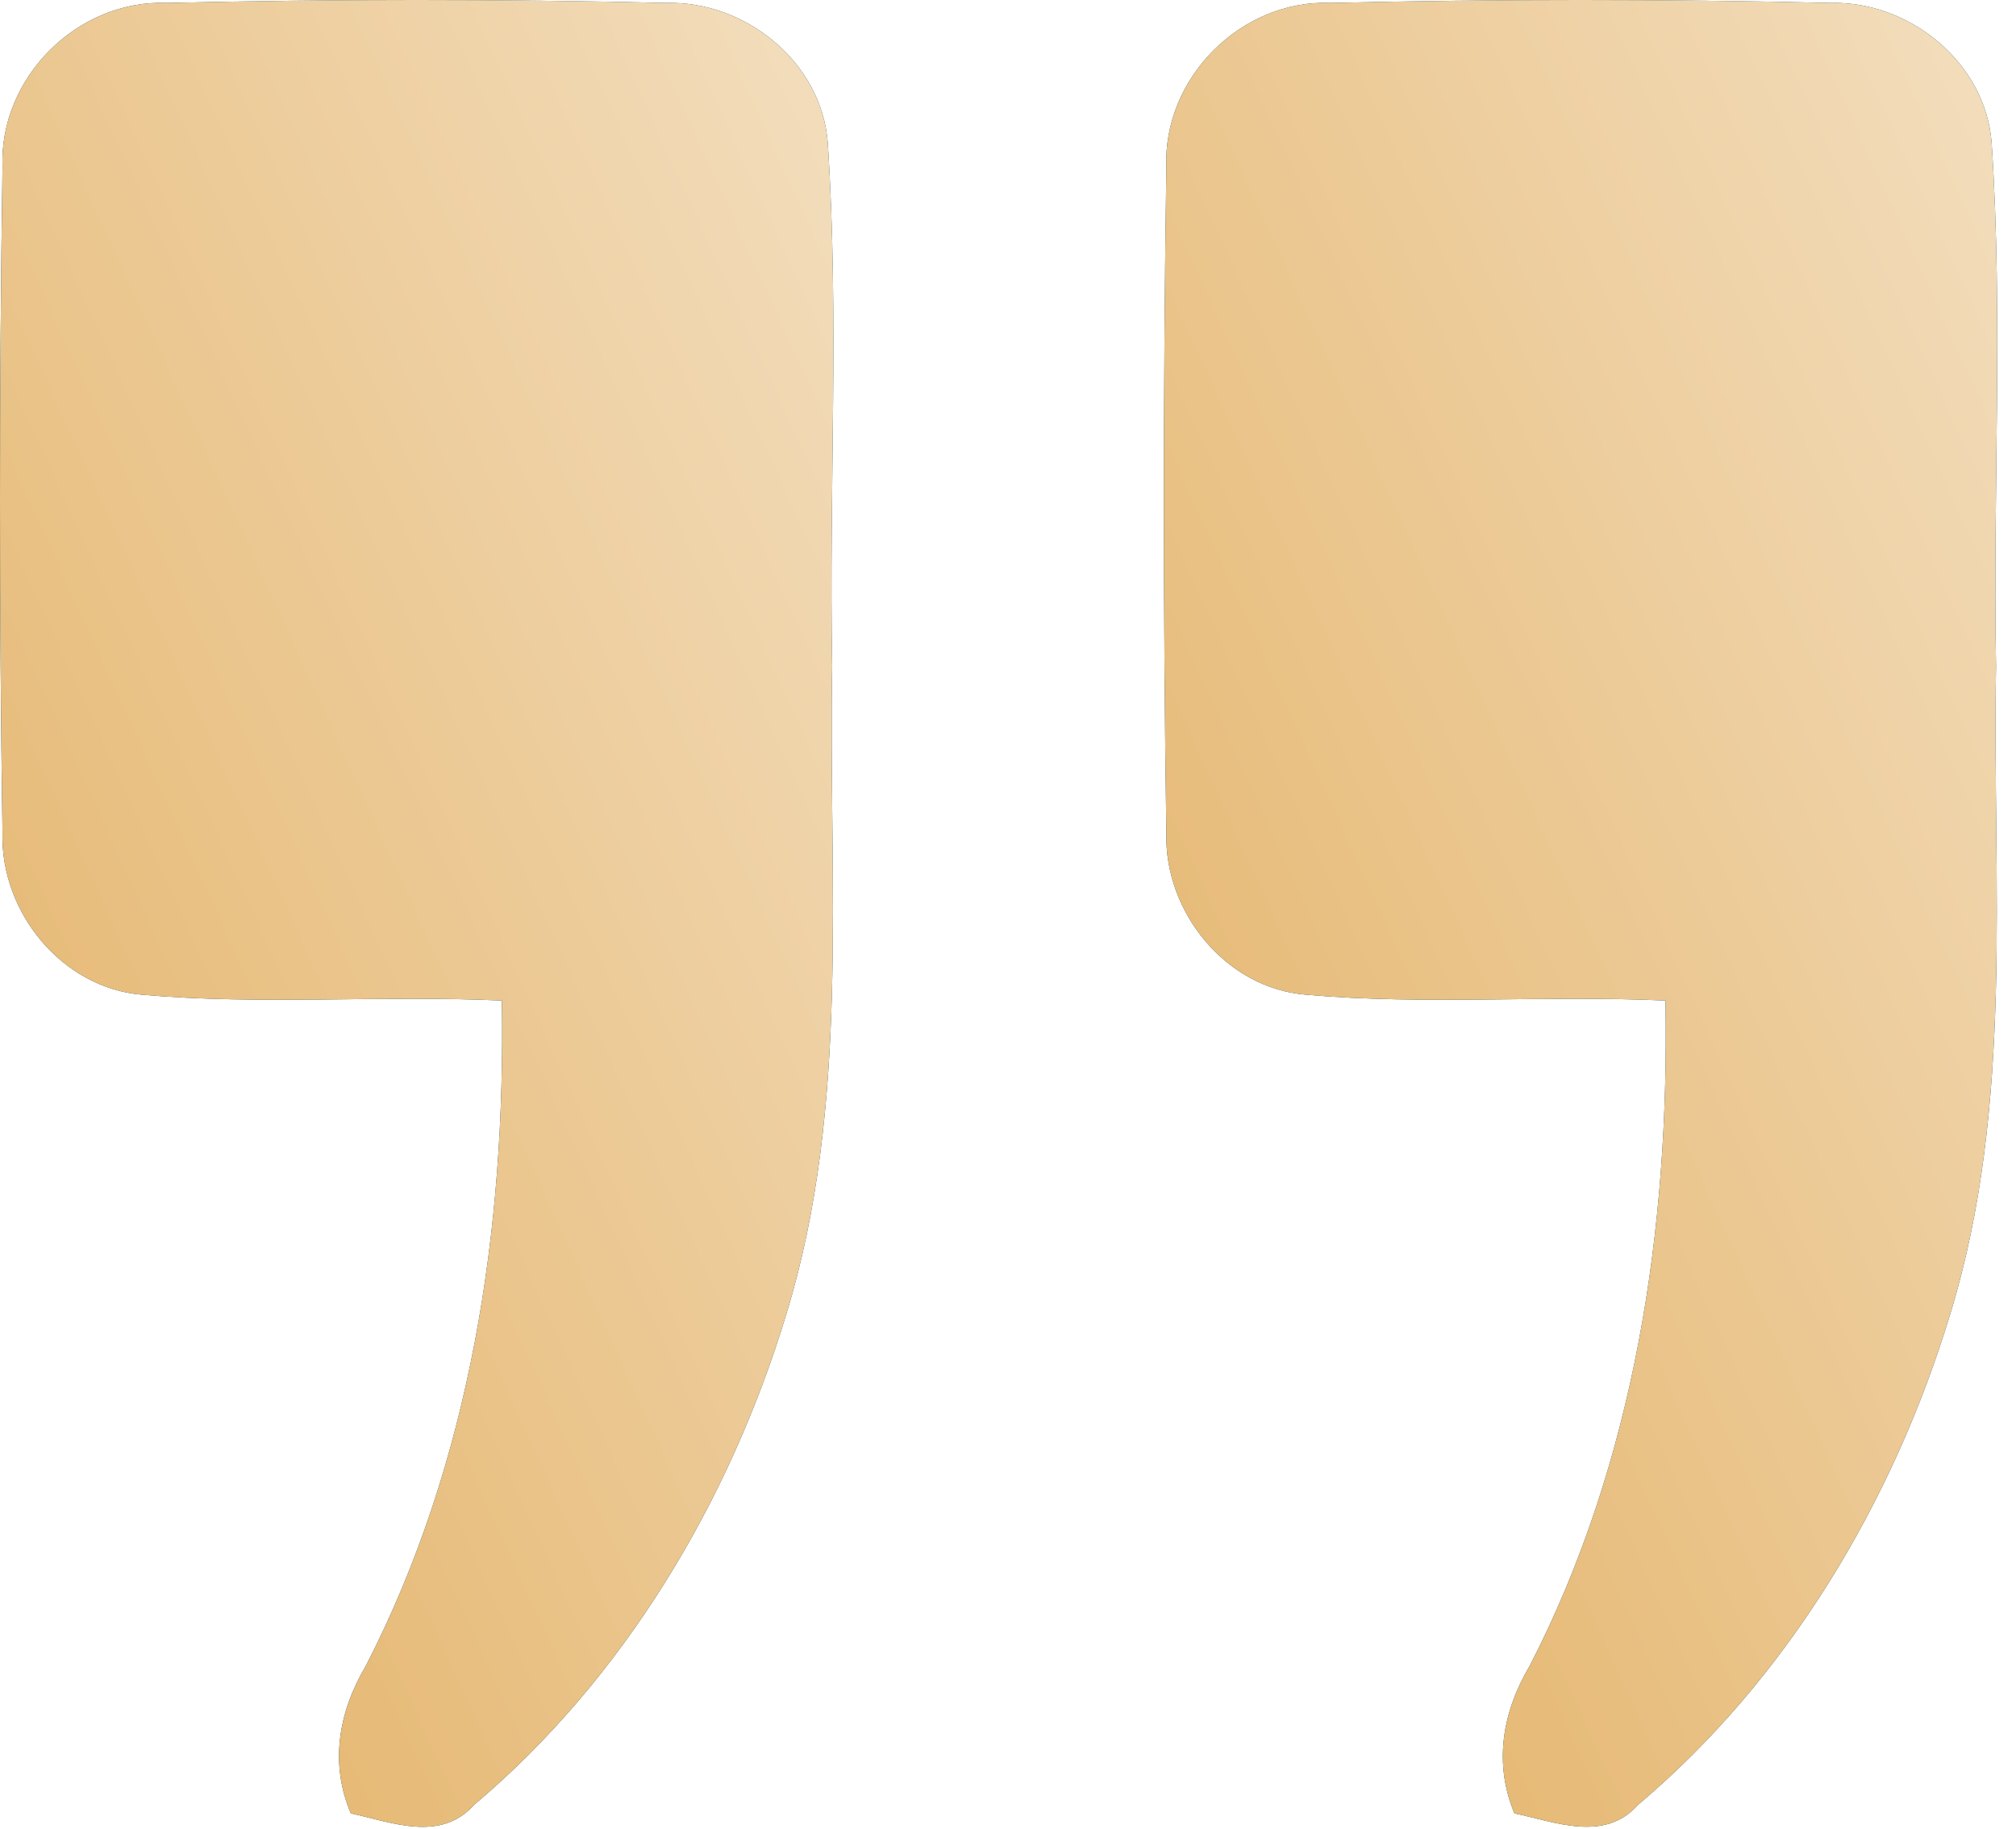
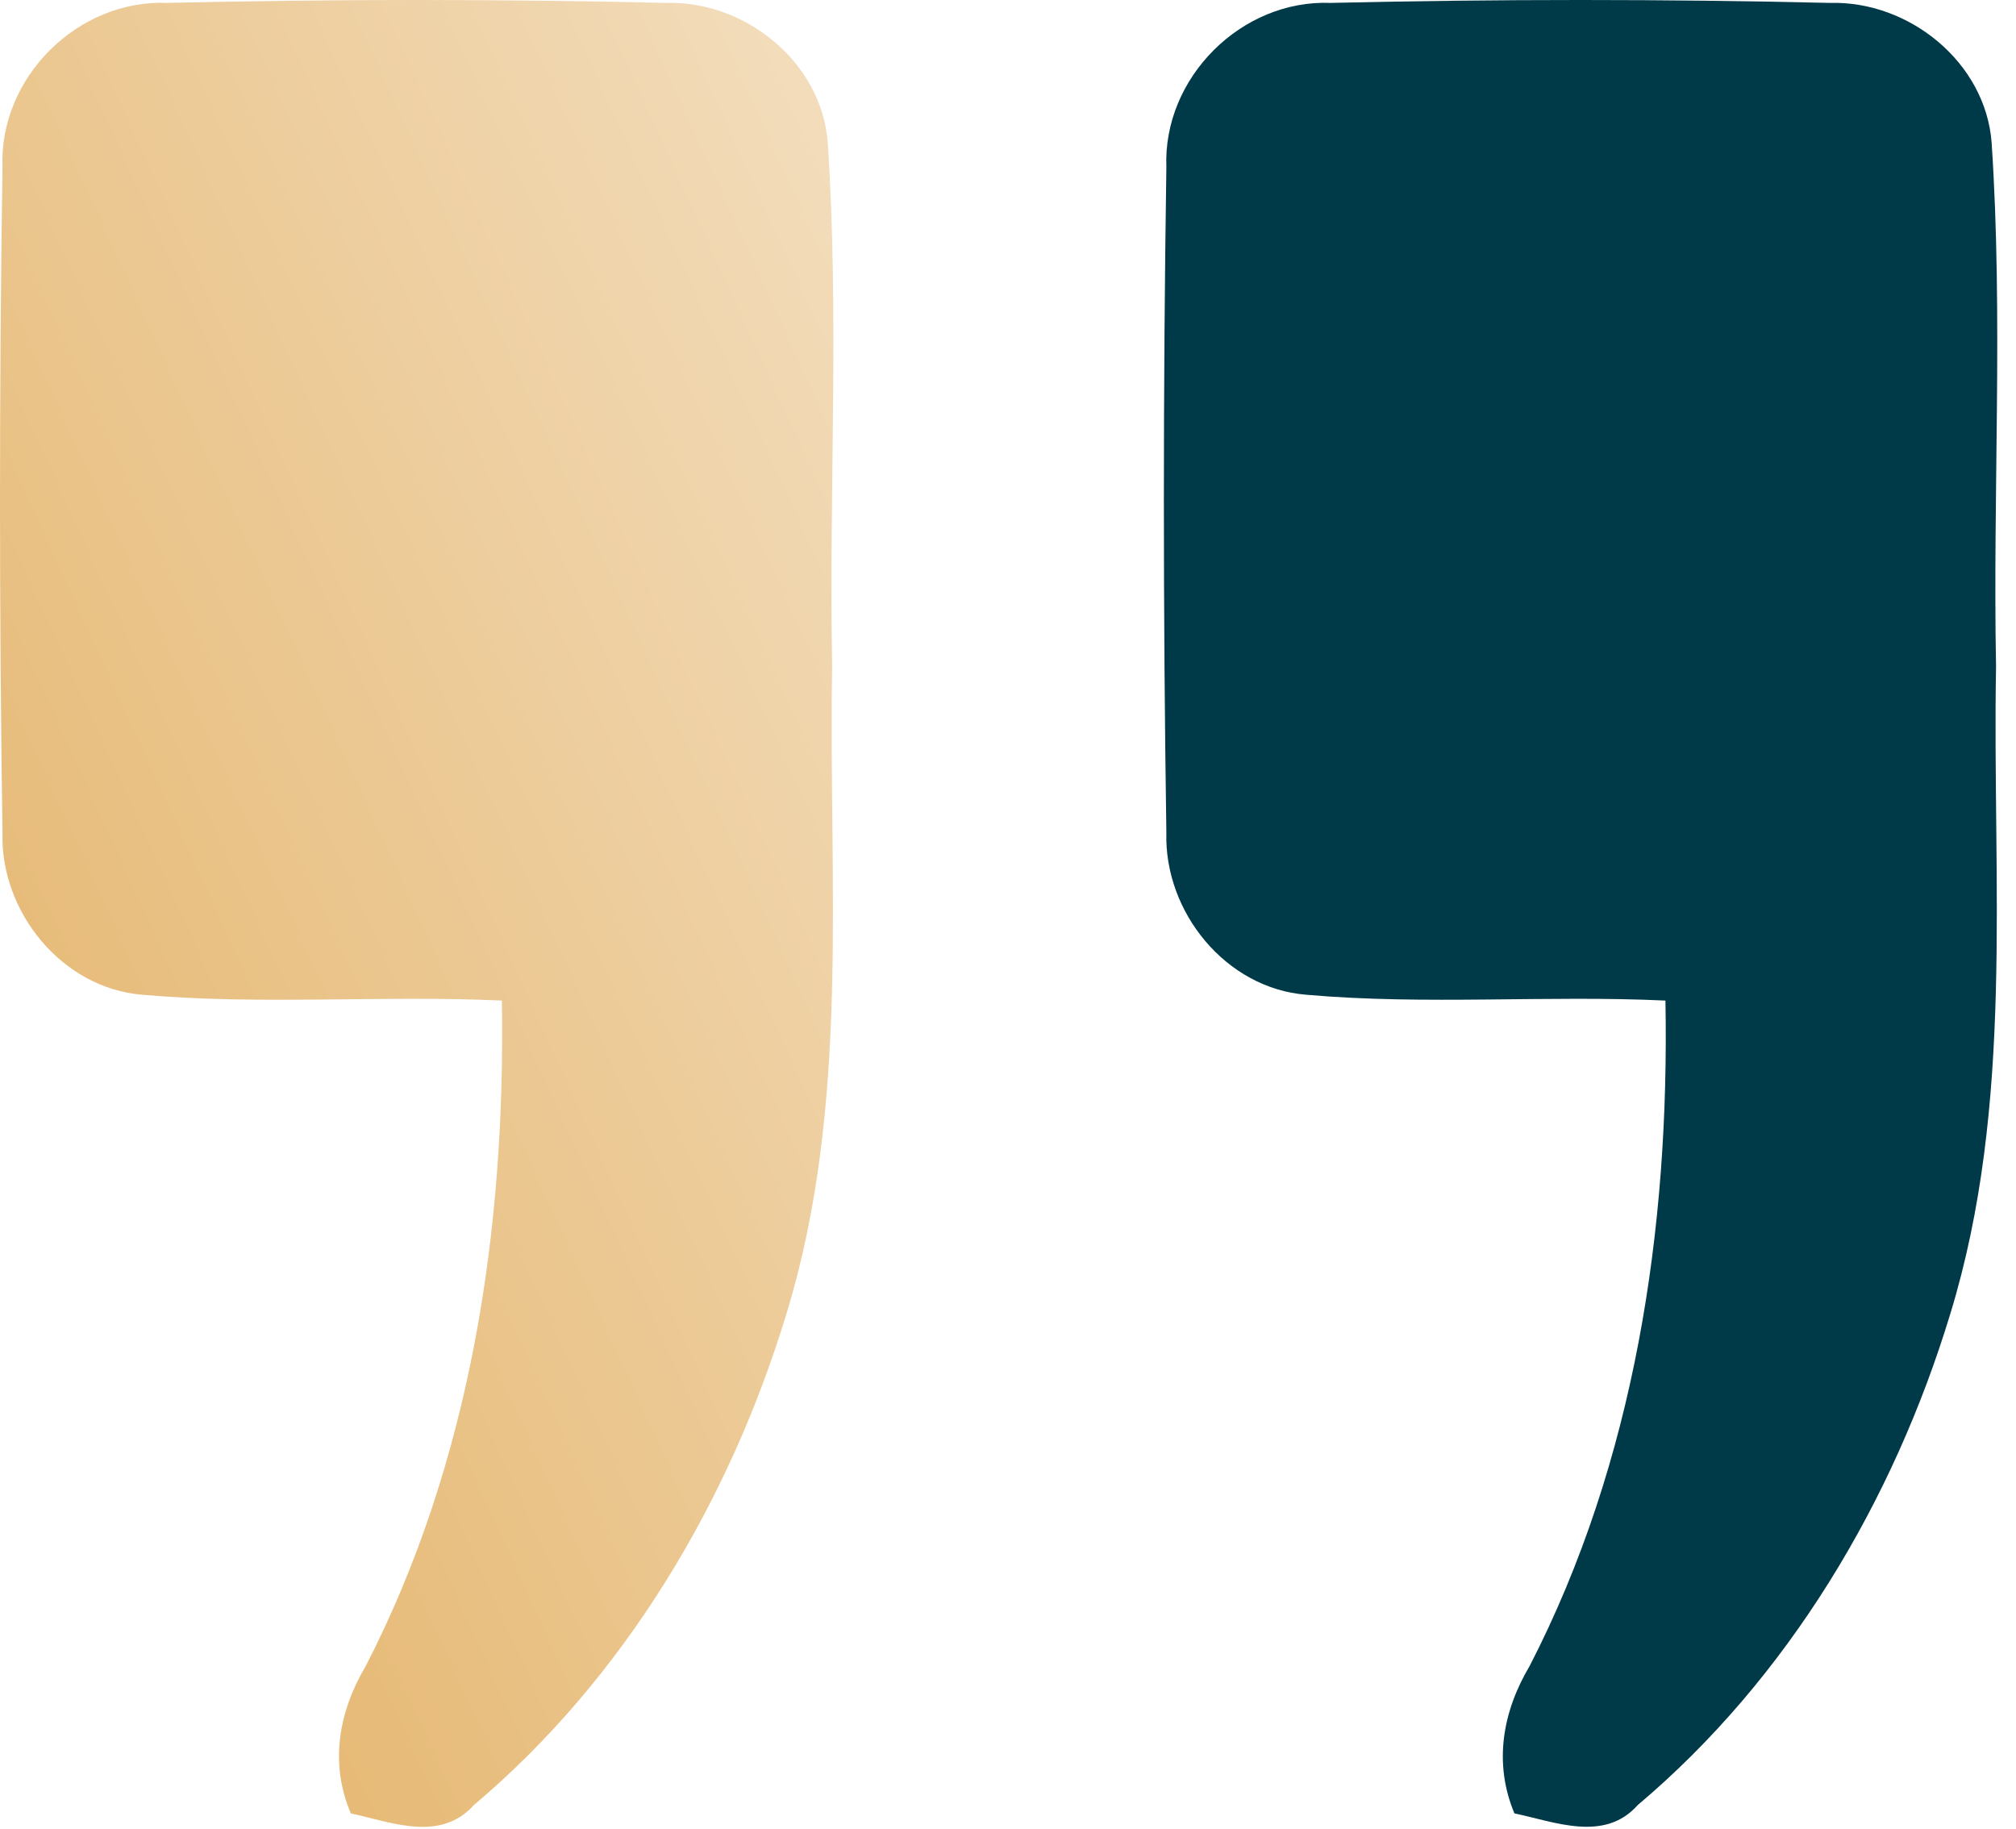
<svg xmlns="http://www.w3.org/2000/svg" width="97" height="88" viewBox="0 0 97 88" fill="none">
-   <path d="M0.12 8.047C-0.053 3.74 3.733 -0.033 8.04 0.14C16.04 -0.047 24.053 -0.047 32.053 0.14C35.867 0.033 39.533 2.993 39.827 6.86C40.387 15.247 39.88 23.66 40.04 32.06C39.853 42.447 40.933 53.113 37.84 63.207C35.107 72.22 30.04 80.74 22.8 86.847C21.187 88.647 18.84 87.673 16.88 87.247C15.853 84.847 16.293 82.353 17.6 80.153C22.667 70.313 24.333 59.1 24.147 48.14C18.373 47.873 12.587 48.367 6.84 47.86C2.973 47.54 0.013 43.873 0.12 40.073C-0.04 29.407 -0.04 18.713 0.12 8.047Z" fill="#003A48" />
  <path d="M0.12 8.047C-0.053 3.74 3.733 -0.033 8.04 0.14C16.04 -0.047 24.053 -0.047 32.053 0.14C35.867 0.033 39.533 2.993 39.827 6.86C40.387 15.247 39.88 23.66 40.04 32.06C39.853 42.447 40.933 53.113 37.84 63.207C35.107 72.22 30.04 80.74 22.8 86.847C21.187 88.647 18.84 87.673 16.88 87.247C15.853 84.847 16.293 82.353 17.6 80.153C22.667 70.313 24.333 59.1 24.147 48.14C18.373 47.873 12.587 48.367 6.84 47.86C2.973 47.54 0.013 43.873 0.12 40.073C-0.04 29.407 -0.04 18.713 0.12 8.047Z" fill="url(#paint0_linear_4159_9)" />
  <path d="M56.12 8.047C55.947 3.74 59.733 -0.033 64.027 0.14C72.027 -0.047 80.053 -0.047 88.053 0.14C91.853 0.033 95.533 2.993 95.827 6.86C96.387 15.247 95.88 23.66 96.04 32.06C95.853 42.447 96.933 53.113 93.84 63.207C91.107 72.22 86.04 80.74 78.8 86.847C77.2 88.647 74.827 87.66 72.867 87.247C71.853 84.833 72.293 82.353 73.6 80.153C78.667 70.313 80.333 59.1 80.133 48.14C74.373 47.873 68.6 48.367 62.853 47.86C58.973 47.553 56.013 43.873 56.12 40.073C55.96 29.393 55.96 18.713 56.12 8.047Z" fill="#003A48" />
-   <path d="M56.12 8.047C55.947 3.74 59.733 -0.033 64.027 0.14C72.027 -0.047 80.053 -0.047 88.053 0.14C91.853 0.033 95.533 2.993 95.827 6.86C96.387 15.247 95.88 23.66 96.04 32.06C95.853 42.447 96.933 53.113 93.84 63.207C91.107 72.22 86.04 80.74 78.8 86.847C77.2 88.647 74.827 87.66 72.867 87.247C71.853 84.833 72.293 82.353 73.6 80.153C78.667 70.313 80.333 59.1 80.133 48.14C74.373 47.873 68.6 48.367 62.853 47.86C58.973 47.553 56.013 43.873 56.12 40.073C55.96 29.393 55.96 18.713 56.12 8.047Z" fill="url(#paint1_linear_4159_9)" />
  <defs>
    <linearGradient id="paint0_linear_4159_9" x1="0.006" y1="87.895" x2="66.374" y2="57.626" gradientUnits="userSpaceOnUse">
      <stop stop-color="#E3B063" />
      <stop offset="1" stop-color="#F3DEBE" />
    </linearGradient>
    <linearGradient id="paint1_linear_4159_9" x1="56.006" y1="87.89" x2="122.373" y2="57.621" gradientUnits="userSpaceOnUse">
      <stop stop-color="#E3B063" />
      <stop offset="1" stop-color="#F3DEBE" />
    </linearGradient>
  </defs>
</svg>